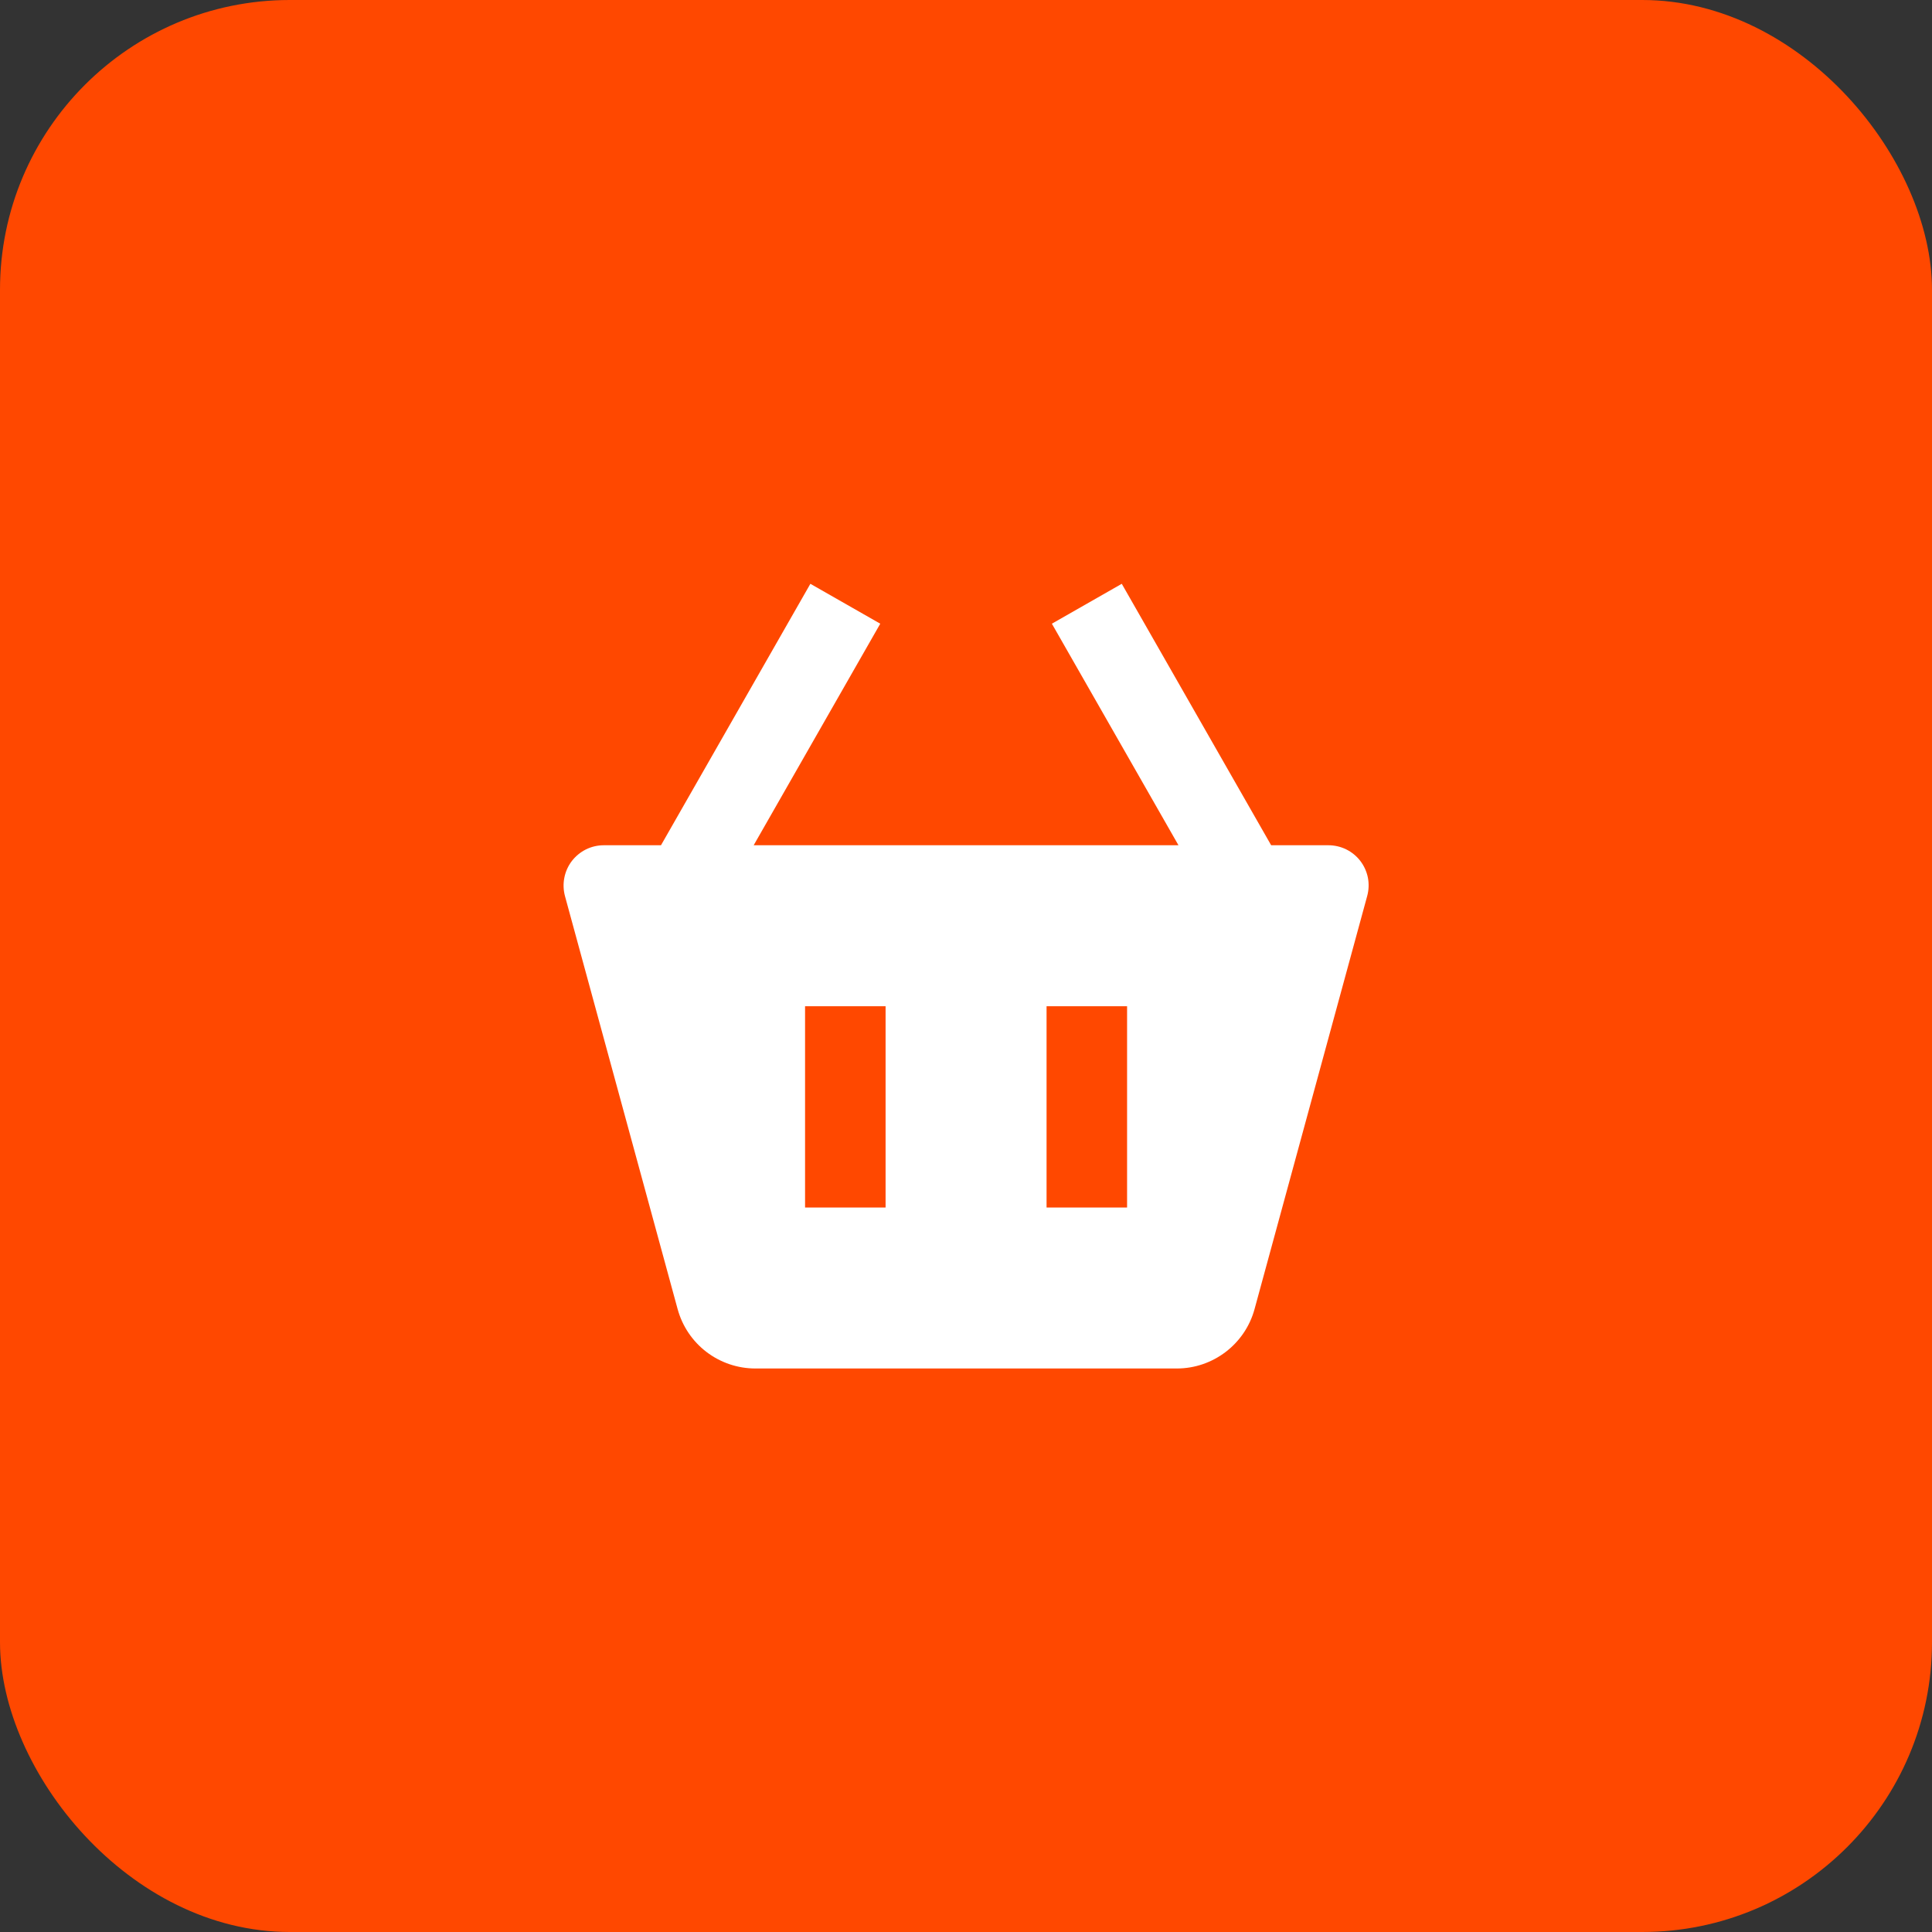
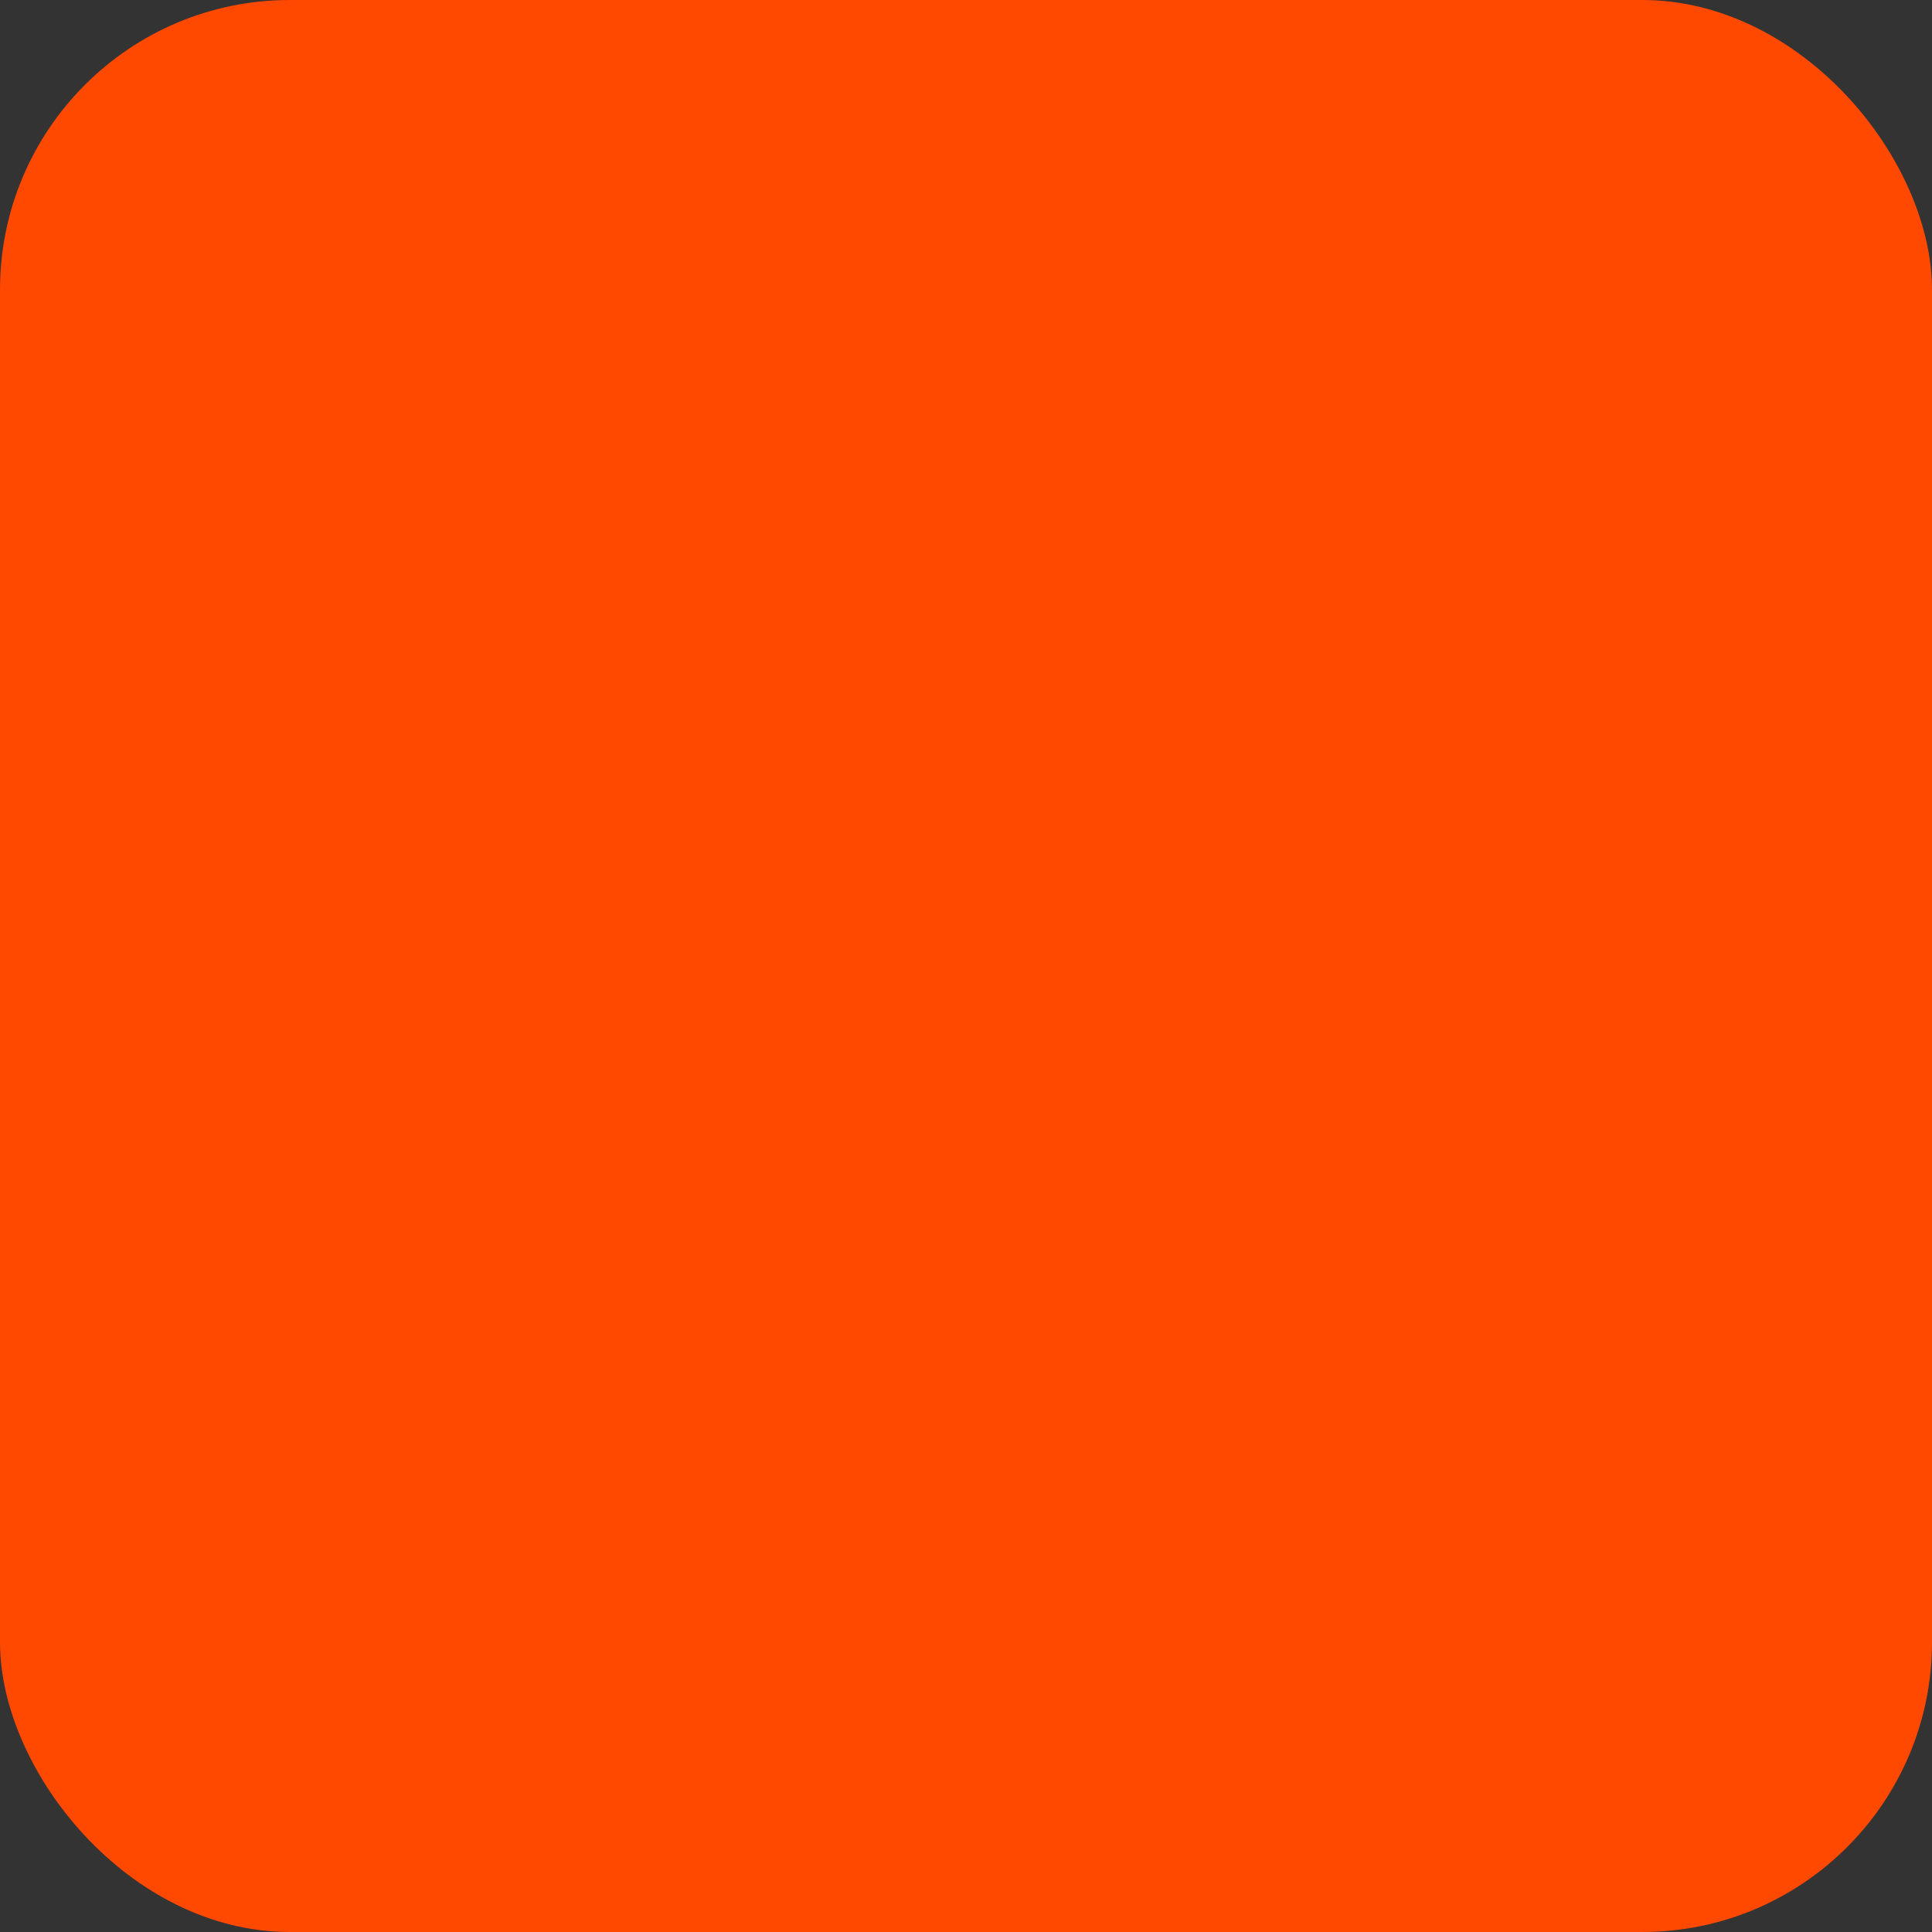
<svg xmlns="http://www.w3.org/2000/svg" width="40" height="40" viewBox="0 0 40 40" fill="none">
  <rect x="0" y="0" width="40" height="40" fill="#333333" stroke="none" />
  <rect width="40" height="40" rx="6" fill="#FF4800" />
-   <path d="M16.778 12.087L13.685 17.5H12.502C12.373 17.5 12.247 17.529 12.132 17.586C12.017 17.643 11.917 17.726 11.839 17.827C11.761 17.929 11.708 18.048 11.684 18.173C11.659 18.299 11.664 18.429 11.697 18.552L14.03 27.105C14.127 27.458 14.336 27.769 14.627 27.991C14.917 28.212 15.273 28.333 15.638 28.333H24.366C25.114 28.333 25.776 27.829 25.974 27.104L28.306 18.552C28.34 18.428 28.345 18.298 28.321 18.172C28.296 18.047 28.243 17.928 28.165 17.826C28.087 17.724 27.986 17.642 27.871 17.585C27.756 17.529 27.63 17.5 27.502 17.5H26.318L23.225 12.087L21.778 12.913L24.399 17.5H15.604L18.225 12.913L16.778 12.087ZM21.668 20.833H23.335V25H21.668V20.833ZM16.668 20.833H18.335V25H16.668V20.833Z" fill="white" />
</svg>